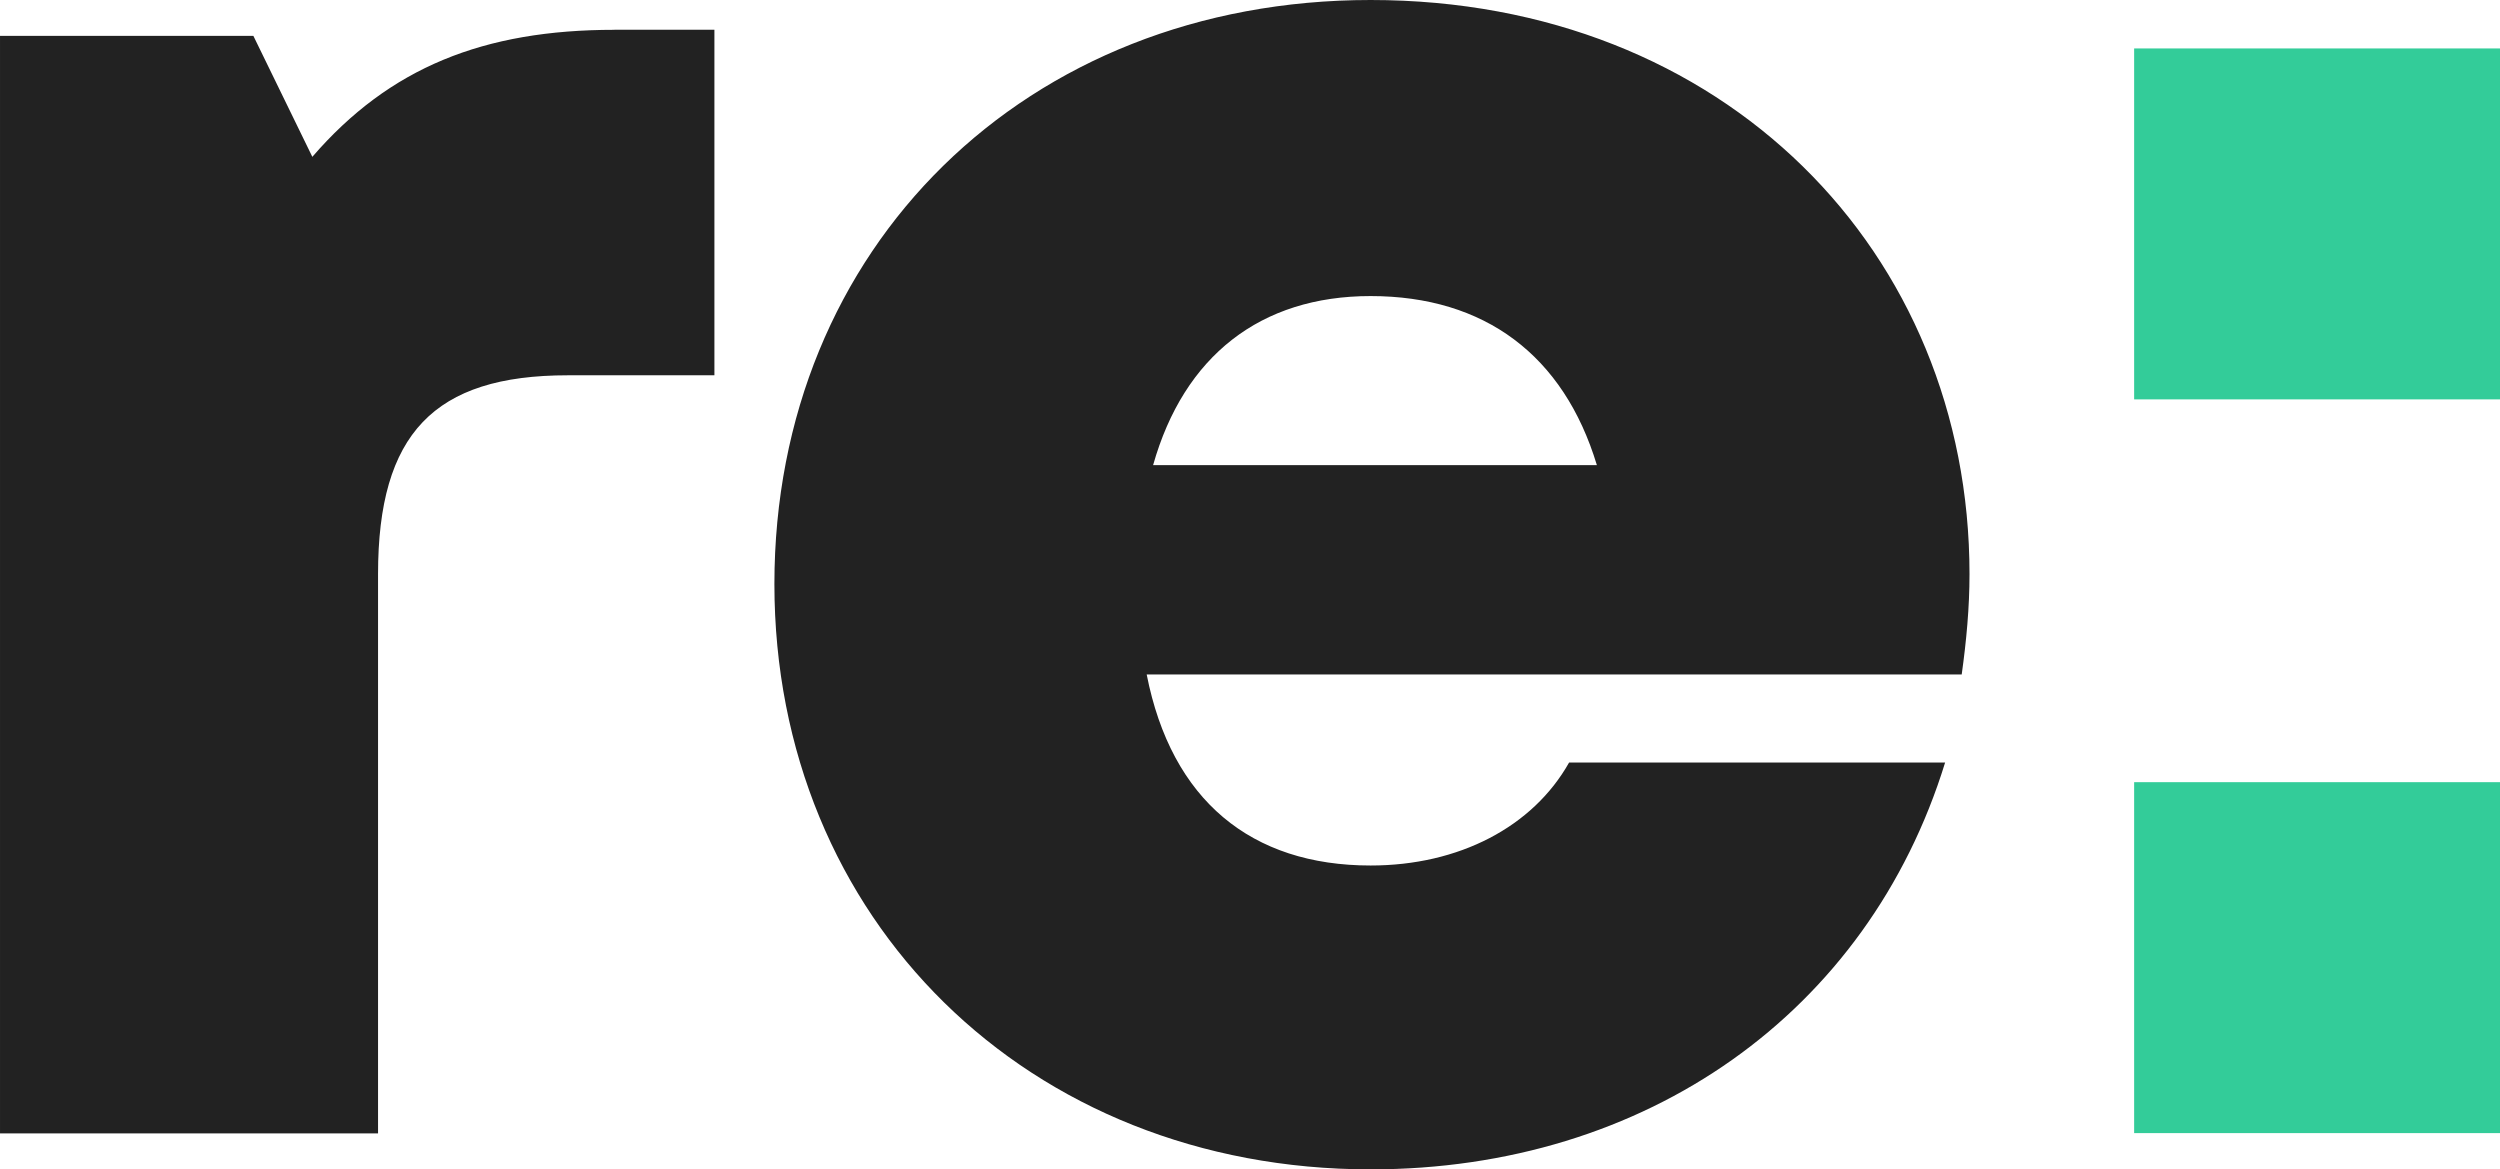
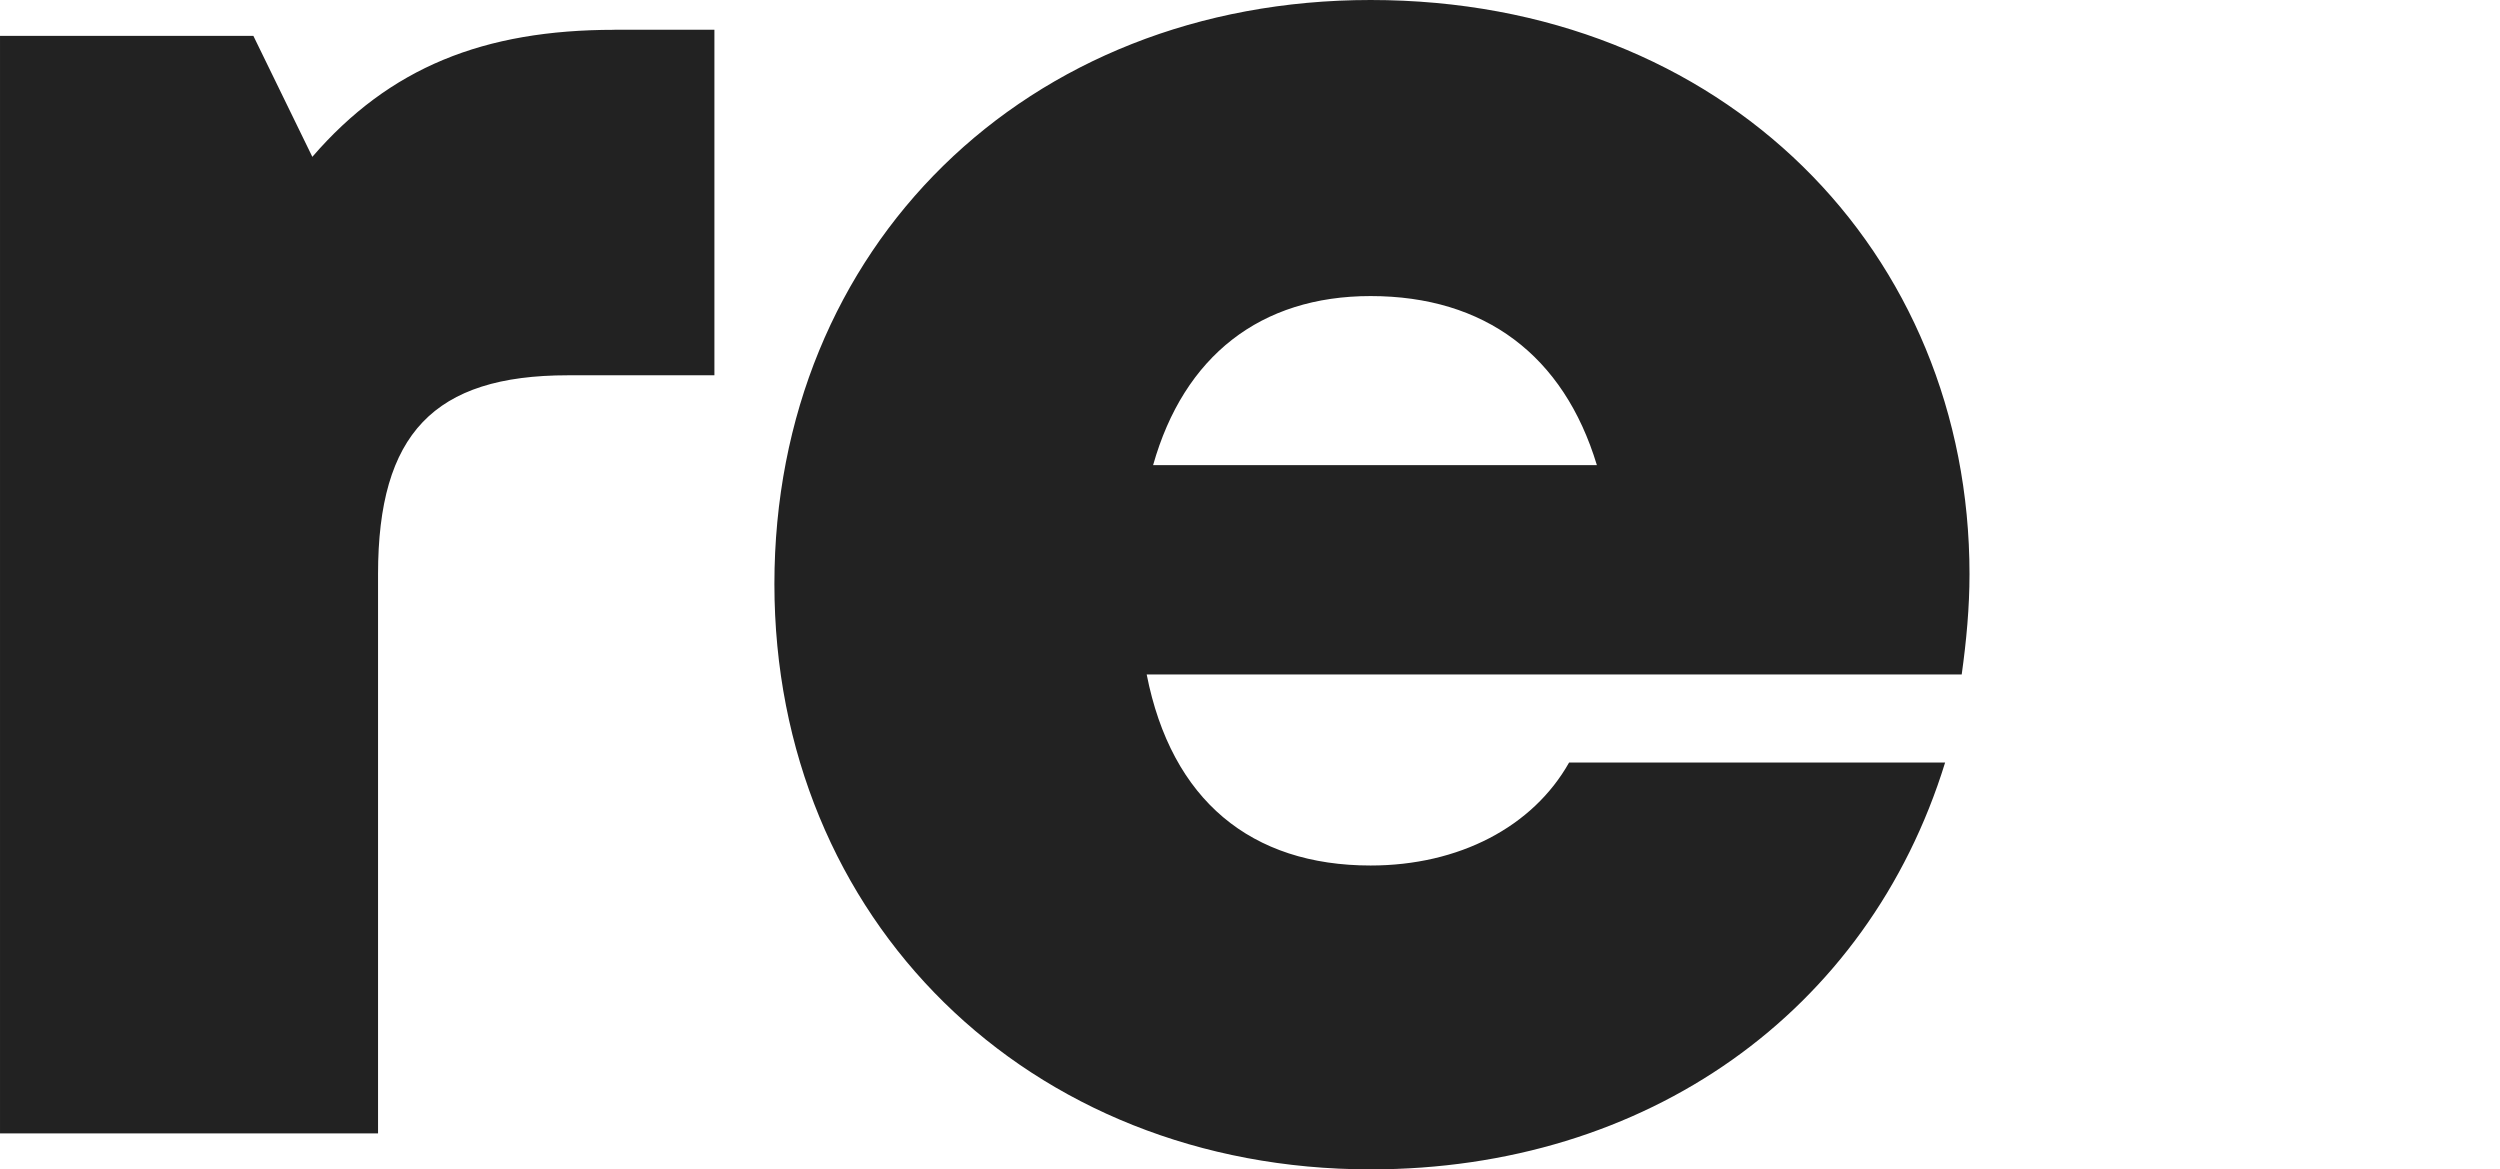
<svg xmlns="http://www.w3.org/2000/svg" xml:space="preserve" width="57.751mm" height="27.013mm" style="shape-rendering:geometricPrecision; text-rendering:geometricPrecision; image-rendering:optimizeQuality; fill-rule:evenodd; clip-rule:evenodd" viewBox="0 0 1003.74 469.5">
  <defs>
    <style type="text/css">  .fil0 {fill:#222222;fill-rule:nonzero} .fil1 {fill:#33CC99;fill-rule:nonzero}  </style>
  </defs>
  <g id="Слой_x0020_1">
    <path class="fil0" d="M246.72 11.97c-52.5,0 -90.31,15.1 -121.32,51l-23.67 -48.56 -101.73 0 0 440.66 151.78 0 0 -224.55c0,-56.31 22.44,-79.84 76.16,-79.84l58.89 0 0 -138.73 -40.12 0zm544.03 218.56c0,-129.21 -98.33,-230.53 -240.46,-230.53 -138.32,0 -239.37,99.29 -239.37,234.48 0,134.65 101.87,235.02 239.37,235.02 110.57,0 199.66,-62.84 230.67,-163.35l-150.97 0c-14.55,25.84 -44.2,41.35 -79.7,41.35 -47.88,0 -79.97,-26.11 -89.9,-76.71l327.23 0c1.9,-13.6 3.13,-26.93 3.13,-40.26l0 0zm-240.46 -111.66c45.83,0 77.52,23.8 90.85,67.87l-178.17 0c12.38,-43.8 43.11,-67.87 87.32,-67.87l0 0z" />
-     <path class="fil1" d="M856.85 160.35l146.89 0 0 -140.9 -146.89 0 0 140.9zm0 294.59l146.89 0 0 -140.9 -146.89 0 0 140.9z" />
  </g>
</svg>